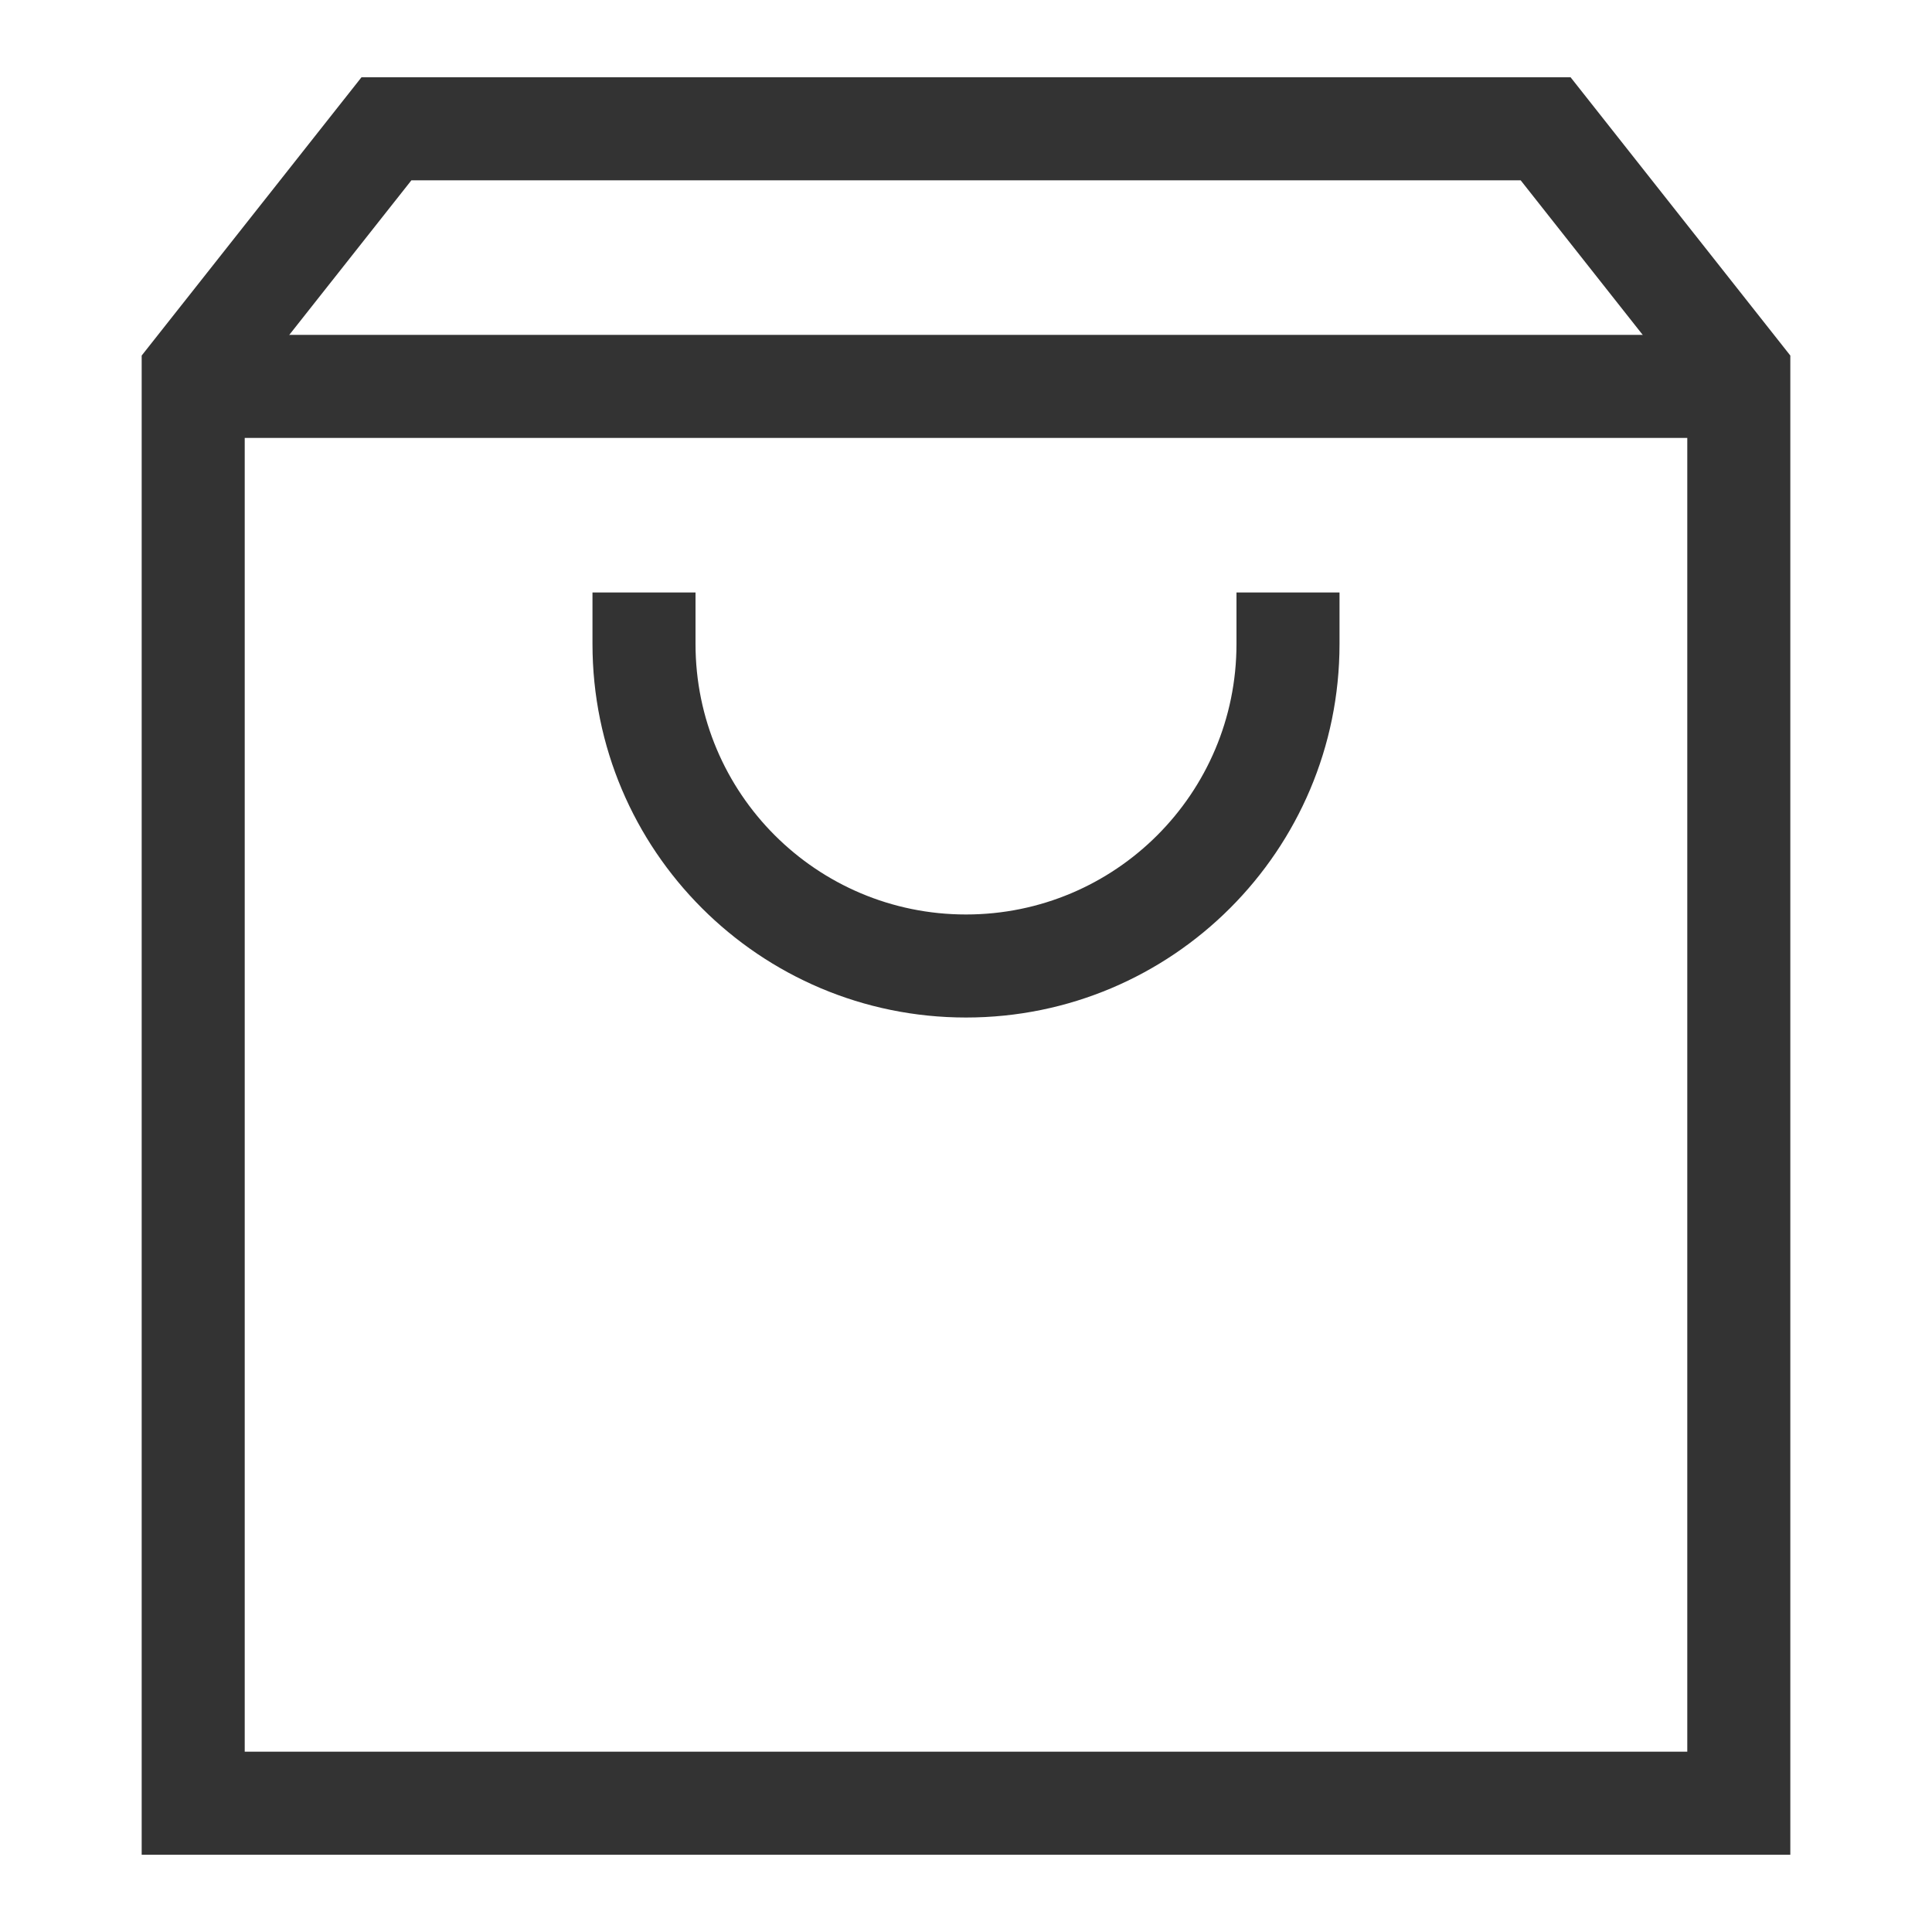
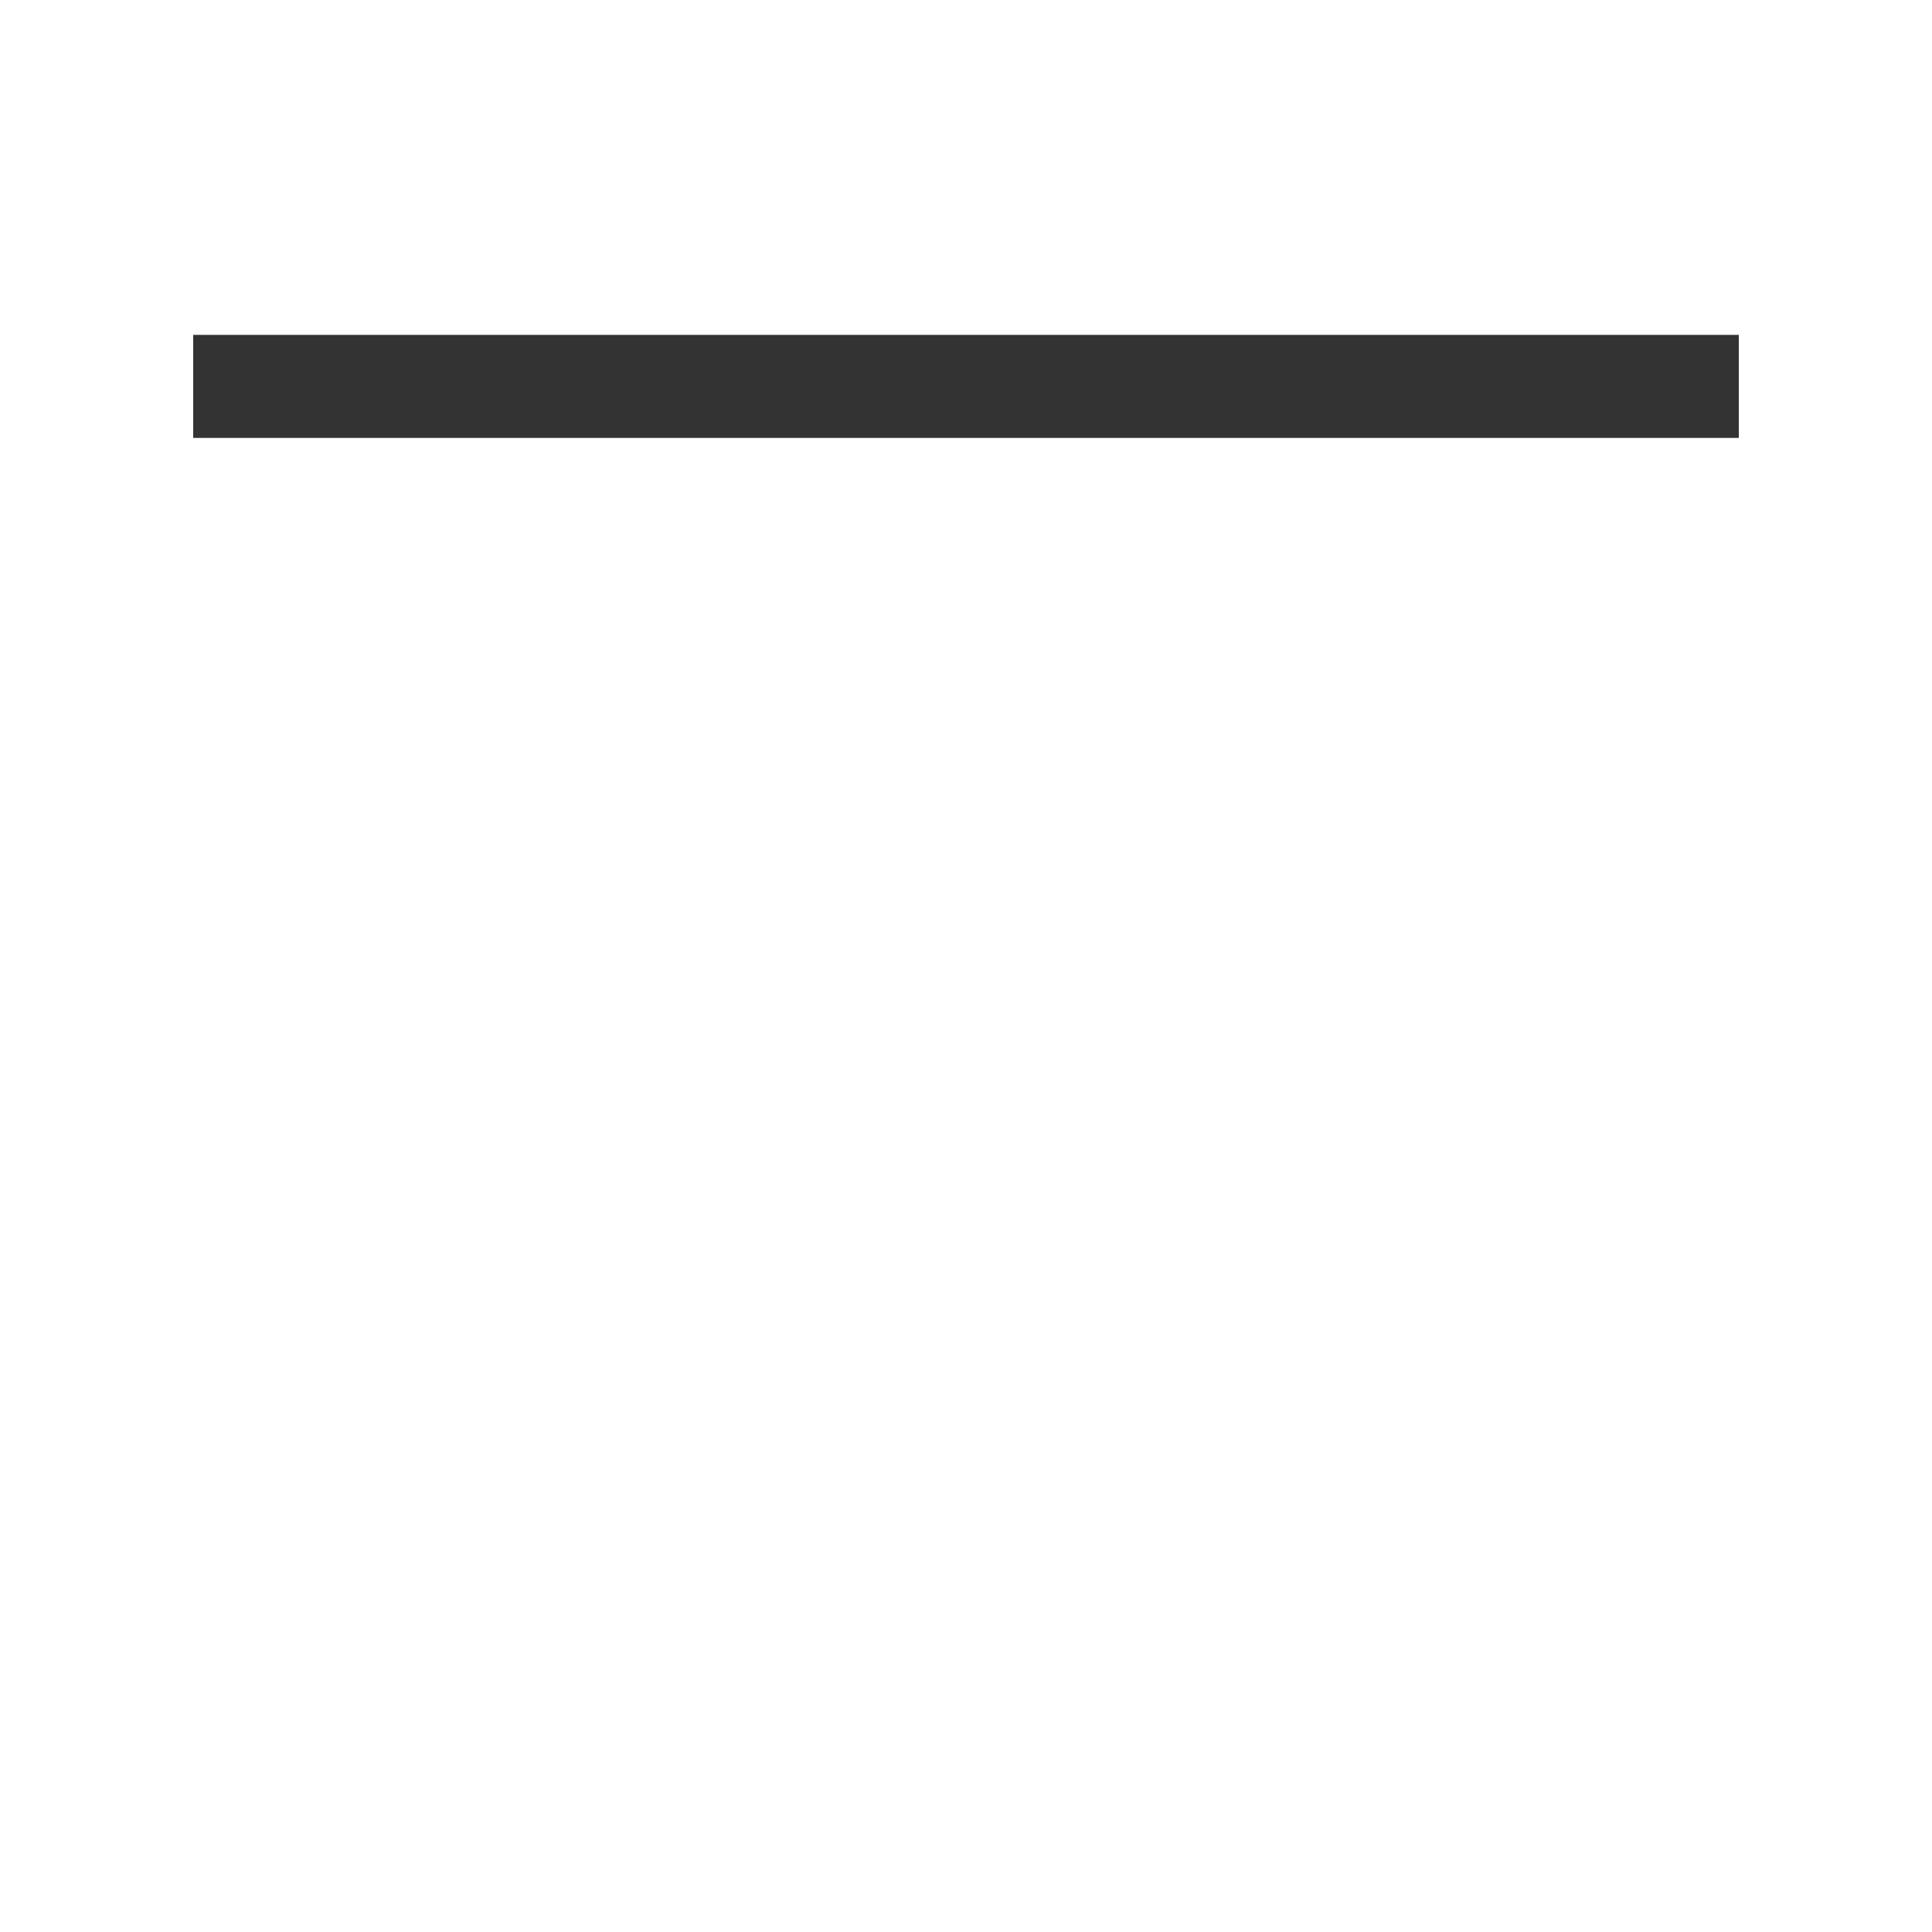
<svg xmlns="http://www.w3.org/2000/svg" width="30" height="30" viewBox="0 0 30 30" fill="none">
-   <path fill-rule="evenodd" clip-rule="evenodd" d="M2.2 28.8H27.8V5.521L24.388 1.2H5.613L2.2 5.521V28.8ZM3.8 27.2V6.076L6.388 2.8H23.613L26.2 6.077V27.2H3.8Z" fill="#333333" />
  <path fill-rule="evenodd" clip-rule="evenodd" d="M27 6.8H3V5.2H27V6.8Z" fill="#333333" />
-   <path fill-rule="evenodd" clip-rule="evenodd" d="M10.8 9.2V10C10.8 12.32 12.681 14.2 15 14.2C17.32 14.2 19.2 12.32 19.2 10V9.2H20.8V10C20.8 13.203 18.203 15.8 15 15.8C11.797 15.8 9.2 13.203 9.2 10V9.2H10.8Z" fill="#333333" />
</svg>